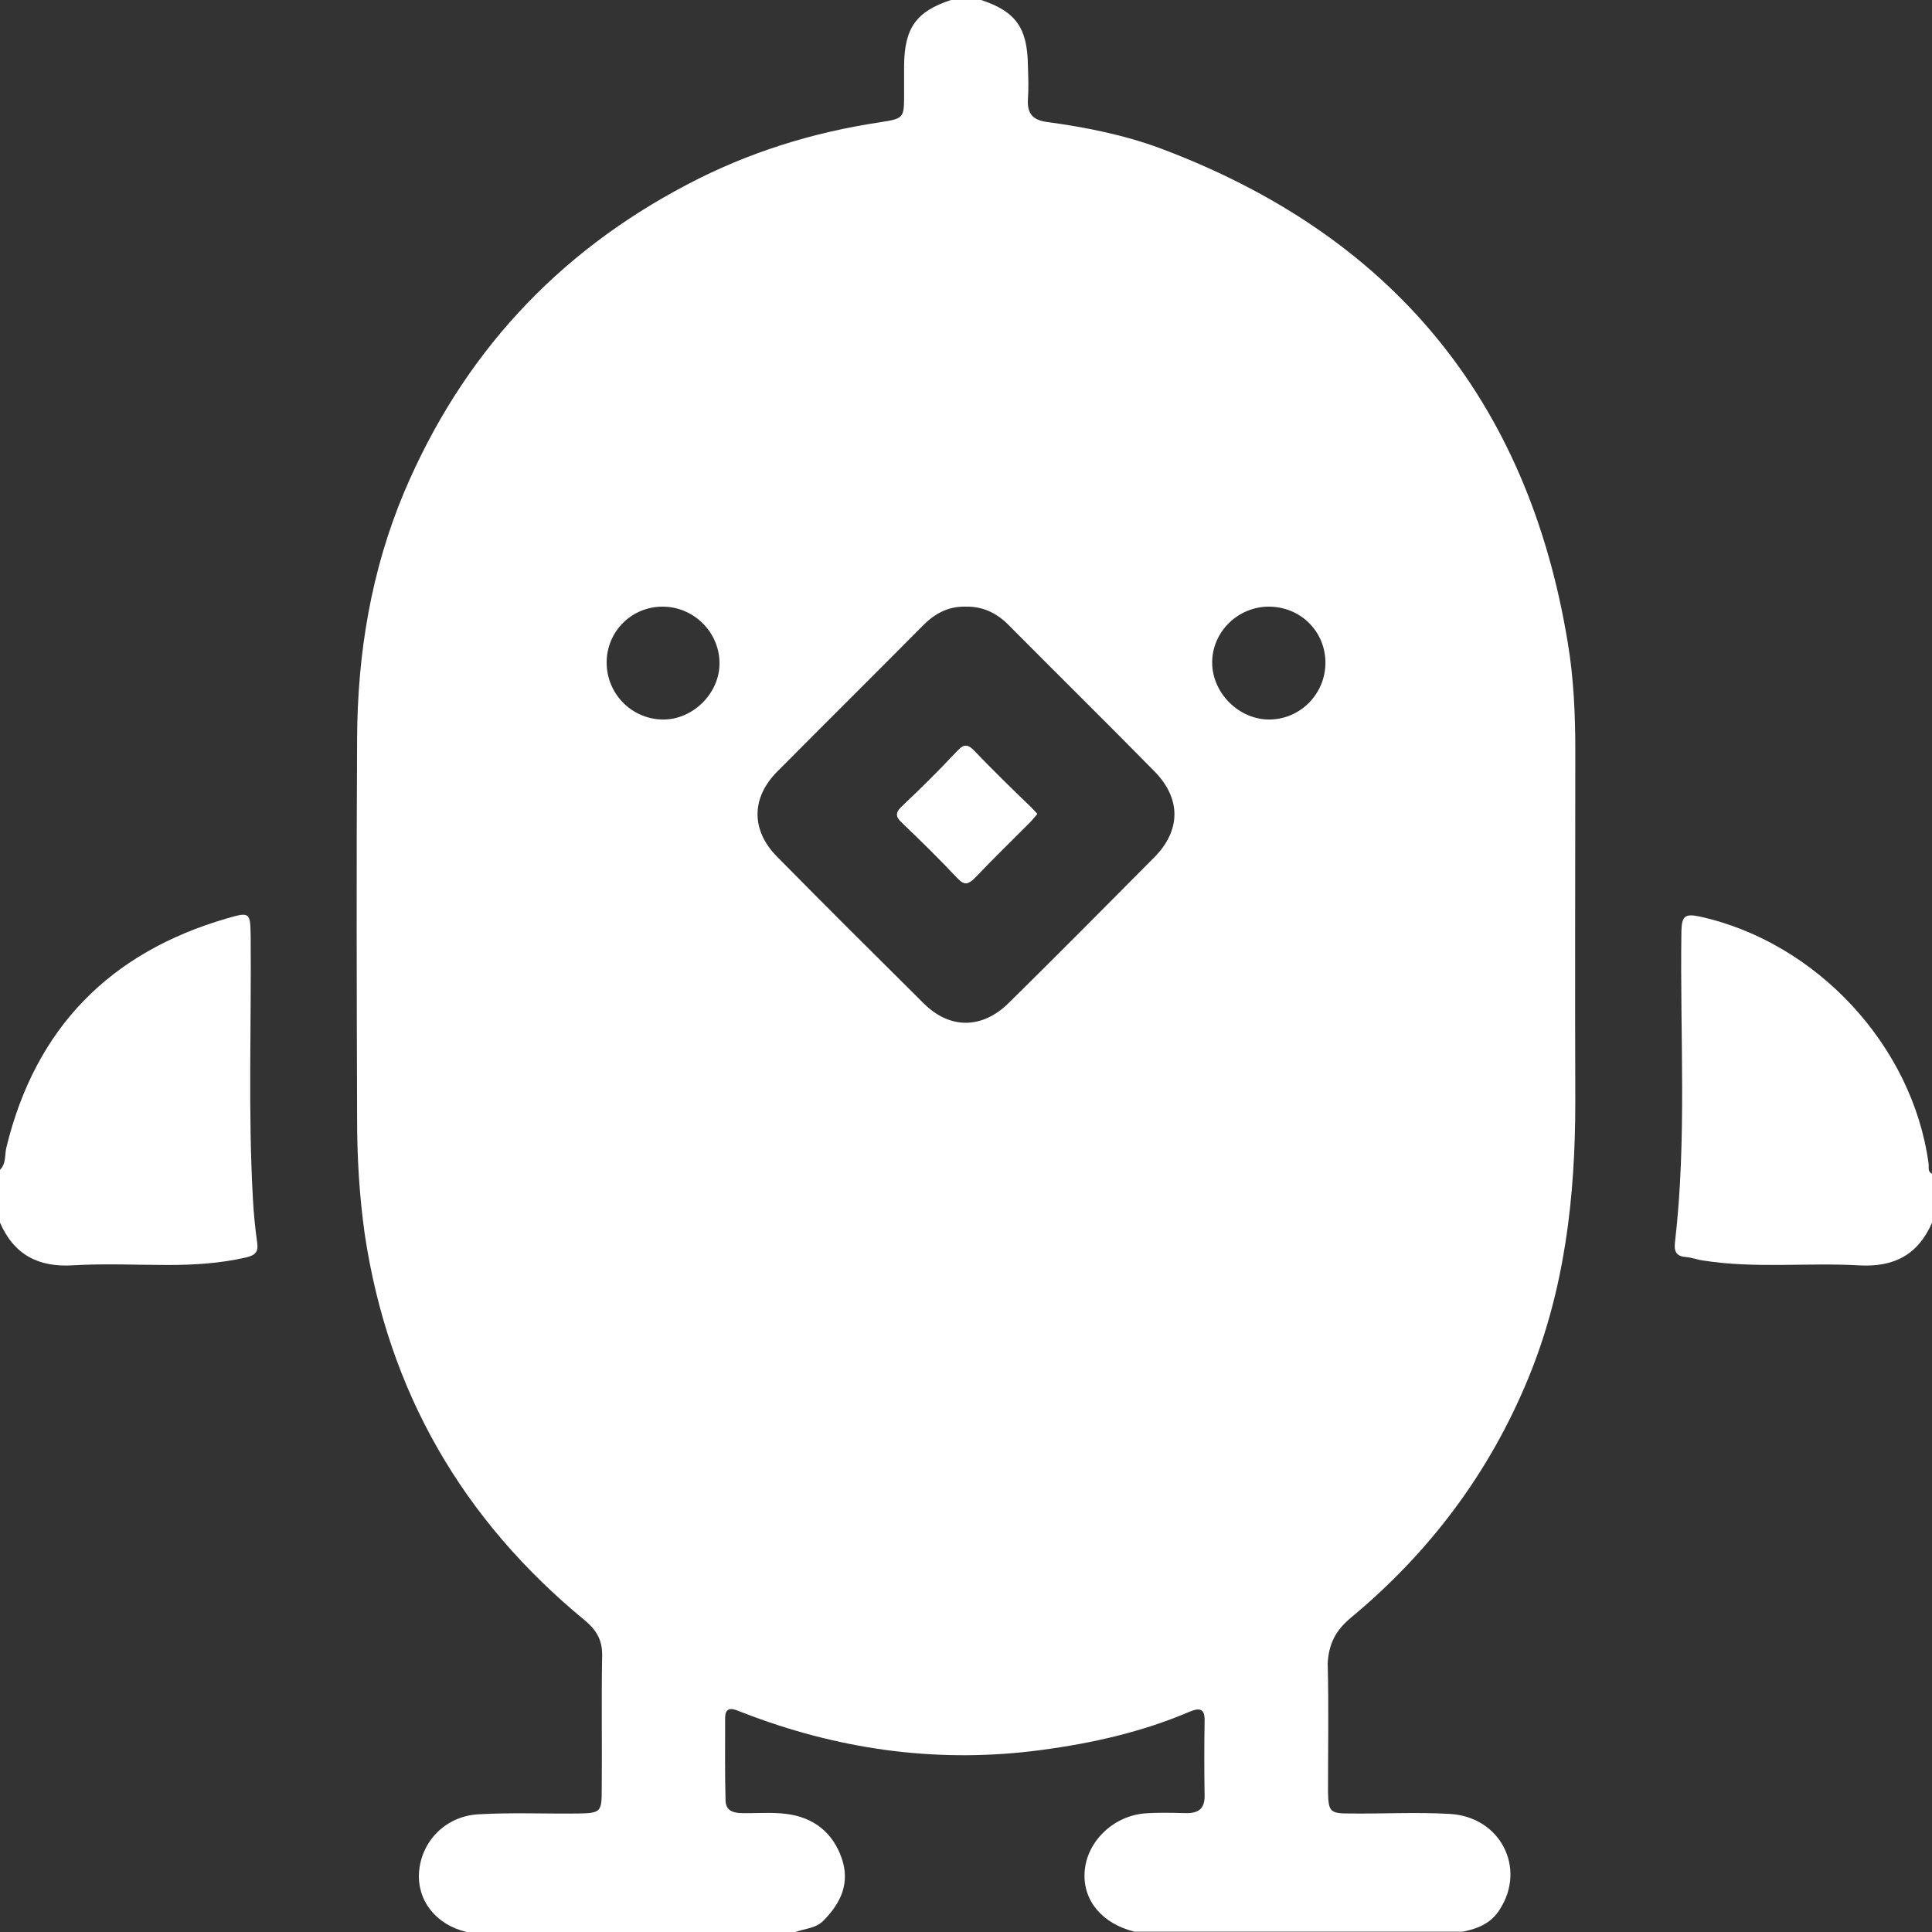
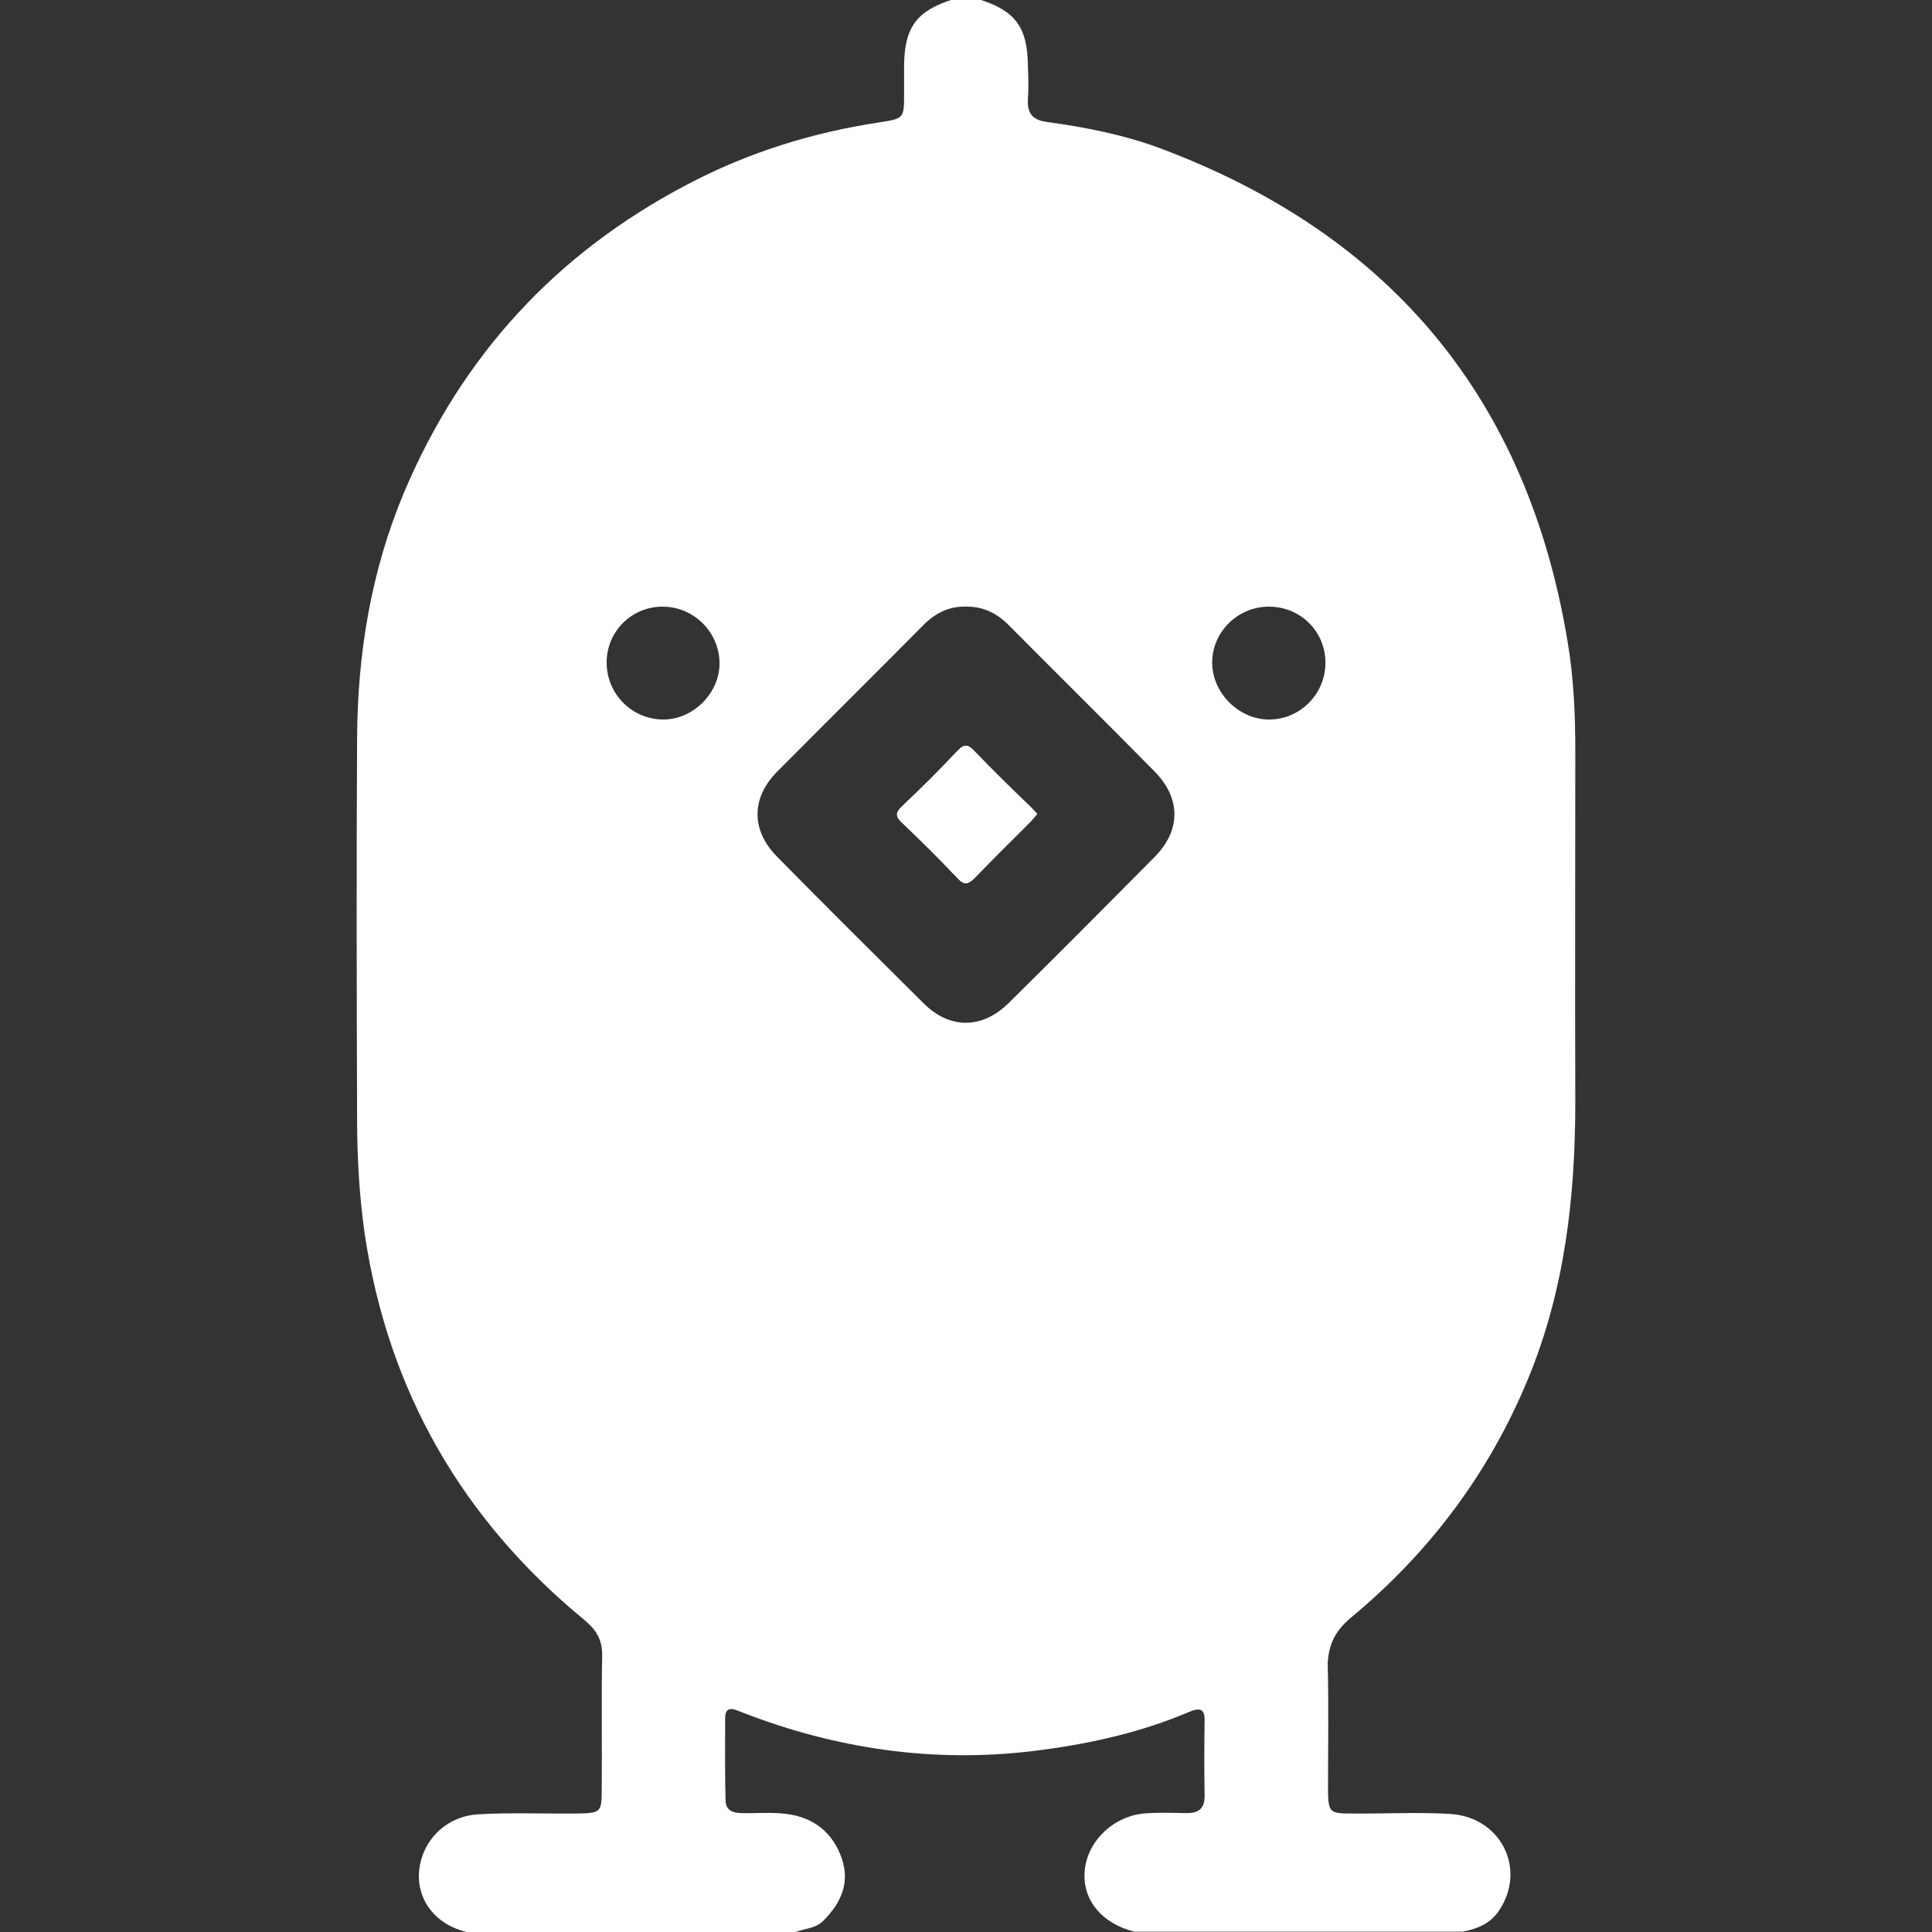
<svg xmlns="http://www.w3.org/2000/svg" width="24" height="24" viewBox="0 0 24 24" fill="none">
  <rect x="0" y="0" width="24" height="24" fill="#333333" stroke="none" />
  <path d="M12.797 10.026C12.568 9.796 12.333 9.566 12.103 9.332C12.033 9.257 11.986 9.234 11.902 9.323C11.677 9.562 11.447 9.792 11.208 10.017C11.123 10.096 11.128 10.143 11.208 10.218C11.442 10.443 11.677 10.678 11.902 10.912C11.986 11.002 12.033 10.978 12.108 10.903C12.328 10.673 12.558 10.448 12.783 10.223C12.816 10.19 12.844 10.153 12.882 10.111C12.849 10.078 12.825 10.054 12.797 10.026ZM12.797 10.026C12.568 9.796 12.333 9.566 12.103 9.332C12.033 9.257 11.986 9.234 11.902 9.323C11.677 9.562 11.447 9.792 11.208 10.017C11.123 10.096 11.128 10.143 11.208 10.218C11.442 10.443 11.677 10.678 11.902 10.912C11.986 11.002 12.033 10.978 12.108 10.903C12.328 10.673 12.558 10.448 12.783 10.223C12.816 10.19 12.844 10.153 12.882 10.111C12.849 10.078 12.825 10.054 12.797 10.026ZM16.788 20.09C17.759 19.283 18.5 18.298 18.983 17.126C19.438 16.024 19.569 14.87 19.569 13.688C19.564 12.235 19.569 10.786 19.569 9.332C19.569 8.877 19.55 8.427 19.475 7.981C18.978 4.957 17.28 2.917 14.415 1.843C13.96 1.674 13.482 1.58 13.004 1.515C12.83 1.491 12.76 1.412 12.769 1.238C12.779 1.097 12.774 0.957 12.769 0.816C12.764 0.342 12.614 0.141 12.188 0H11.813C11.386 0.141 11.236 0.342 11.231 0.811C11.231 0.929 11.231 1.046 11.231 1.163C11.231 1.468 11.231 1.472 10.931 1.519C10.087 1.646 9.29 1.895 8.535 2.293C6.907 3.147 5.74 4.417 5.022 6.11C4.61 7.09 4.441 8.117 4.436 9.173C4.427 10.748 4.431 12.329 4.436 13.904C4.436 14.378 4.464 14.856 4.53 15.325C4.821 17.281 5.744 18.88 7.269 20.132C7.414 20.254 7.484 20.38 7.48 20.568C7.47 21.121 7.48 21.675 7.475 22.233C7.475 22.509 7.461 22.523 7.184 22.528C6.771 22.533 6.354 22.514 5.941 22.538C5.538 22.561 5.233 22.87 5.205 23.26C5.182 23.611 5.416 23.912 5.801 24.001H9.881C10.002 23.954 10.139 23.958 10.237 23.851C10.448 23.635 10.56 23.391 10.457 23.086C10.345 22.763 10.106 22.575 9.768 22.533C9.58 22.509 9.393 22.528 9.205 22.523C9.102 22.519 9.018 22.491 9.013 22.369C9.004 22.026 9.008 21.679 9.008 21.337C9.008 21.243 9.055 21.21 9.144 21.243C9.21 21.267 9.276 21.295 9.341 21.318C10.504 21.75 11.7 21.904 12.929 21.74C13.566 21.656 14.19 21.515 14.781 21.262C14.917 21.206 14.969 21.238 14.964 21.384C14.959 21.689 14.959 21.994 14.964 22.298C14.969 22.477 14.88 22.528 14.72 22.523C14.546 22.519 14.378 22.514 14.204 22.528C13.81 22.57 13.491 22.894 13.473 23.264C13.454 23.616 13.698 23.898 14.092 23.996H18.172C18.359 23.958 18.523 23.893 18.631 23.719C18.964 23.203 18.636 22.566 18.007 22.533C17.595 22.509 17.177 22.533 16.765 22.528C16.521 22.528 16.502 22.505 16.497 22.256C16.497 21.726 16.507 21.192 16.493 20.662C16.507 20.413 16.596 20.249 16.788 20.09ZM8.225 8.938C7.841 8.929 7.536 8.615 7.536 8.23C7.536 7.845 7.845 7.536 8.23 7.536C8.614 7.536 8.929 7.845 8.938 8.225C8.947 8.61 8.605 8.947 8.225 8.938ZM14.335 10.654C13.735 11.259 13.135 11.864 12.53 12.46C12.202 12.784 11.799 12.788 11.475 12.465C10.865 11.86 10.256 11.255 9.651 10.64C9.327 10.312 9.332 9.909 9.655 9.585C10.26 8.976 10.87 8.371 11.475 7.761C11.62 7.616 11.789 7.531 11.995 7.536C12.202 7.531 12.375 7.611 12.521 7.756C13.126 8.366 13.74 8.971 14.34 9.581C14.673 9.918 14.673 10.317 14.335 10.654ZM15.78 8.938C15.4 8.947 15.058 8.615 15.058 8.23C15.058 7.85 15.377 7.536 15.761 7.536C16.15 7.536 16.46 7.836 16.465 8.225C16.469 8.61 16.164 8.929 15.78 8.938ZM12.108 9.332C12.038 9.257 11.991 9.234 11.906 9.323C11.681 9.562 11.451 9.792 11.212 10.017C11.128 10.096 11.133 10.143 11.212 10.218C11.447 10.443 11.681 10.678 11.906 10.912C11.991 11.002 12.038 10.978 12.113 10.903C12.333 10.673 12.563 10.448 12.788 10.223C12.821 10.19 12.849 10.153 12.886 10.111C12.858 10.078 12.83 10.05 12.807 10.026C12.568 9.796 12.333 9.566 12.108 9.332Z" fill="white" />
-   <path d="M0 14.532C0.08 14.452 0.056 14.344 0.08 14.251C0.441 12.769 1.365 11.831 2.818 11.409C3.109 11.324 3.109 11.334 3.114 11.643C3.123 12.726 3.081 13.815 3.142 14.898C3.151 15.076 3.17 15.254 3.194 15.432C3.212 15.55 3.175 15.592 3.058 15.62C2.734 15.695 2.41 15.714 2.082 15.714C1.693 15.714 1.299 15.695 0.91 15.718C0.478 15.746 0.174 15.587 0 15.188C0 14.968 0 14.748 0 14.532Z" fill="white" />
-   <path d="M24 15.189C23.827 15.588 23.527 15.743 23.095 15.719C22.448 15.682 21.801 15.761 21.154 15.658C21.083 15.649 21.018 15.621 20.947 15.616C20.826 15.607 20.793 15.55 20.807 15.433C20.957 14.148 20.868 12.859 20.887 11.574C20.891 11.386 20.924 11.344 21.116 11.386C22.565 11.705 23.761 12.99 23.958 14.458C23.963 14.5 23.944 14.556 24 14.58C24 14.781 24 14.983 24 15.189Z" fill="white" />
  <path d="M12.879 10.111C12.842 10.153 12.814 10.191 12.781 10.223C12.556 10.449 12.326 10.674 12.105 10.903C12.03 10.979 11.984 11.002 11.899 10.913C11.674 10.674 11.44 10.444 11.205 10.219C11.125 10.144 11.121 10.097 11.205 10.017C11.444 9.792 11.674 9.562 11.899 9.323C11.984 9.234 12.03 9.257 12.101 9.332C12.326 9.567 12.56 9.797 12.795 10.027C12.828 10.055 12.851 10.078 12.879 10.111Z" fill="white" />
  <path d="M12.879 10.111C12.842 10.153 12.814 10.191 12.781 10.223C12.556 10.449 12.326 10.674 12.105 10.903C12.03 10.979 11.984 11.002 11.899 10.913C11.674 10.674 11.44 10.444 11.205 10.219C11.125 10.144 11.121 10.097 11.205 10.017C11.444 9.792 11.674 9.562 11.899 9.323C11.984 9.234 12.03 9.257 12.101 9.332C12.326 9.567 12.56 9.797 12.795 10.027C12.828 10.055 12.851 10.078 12.879 10.111Z" fill="white" />
</svg>